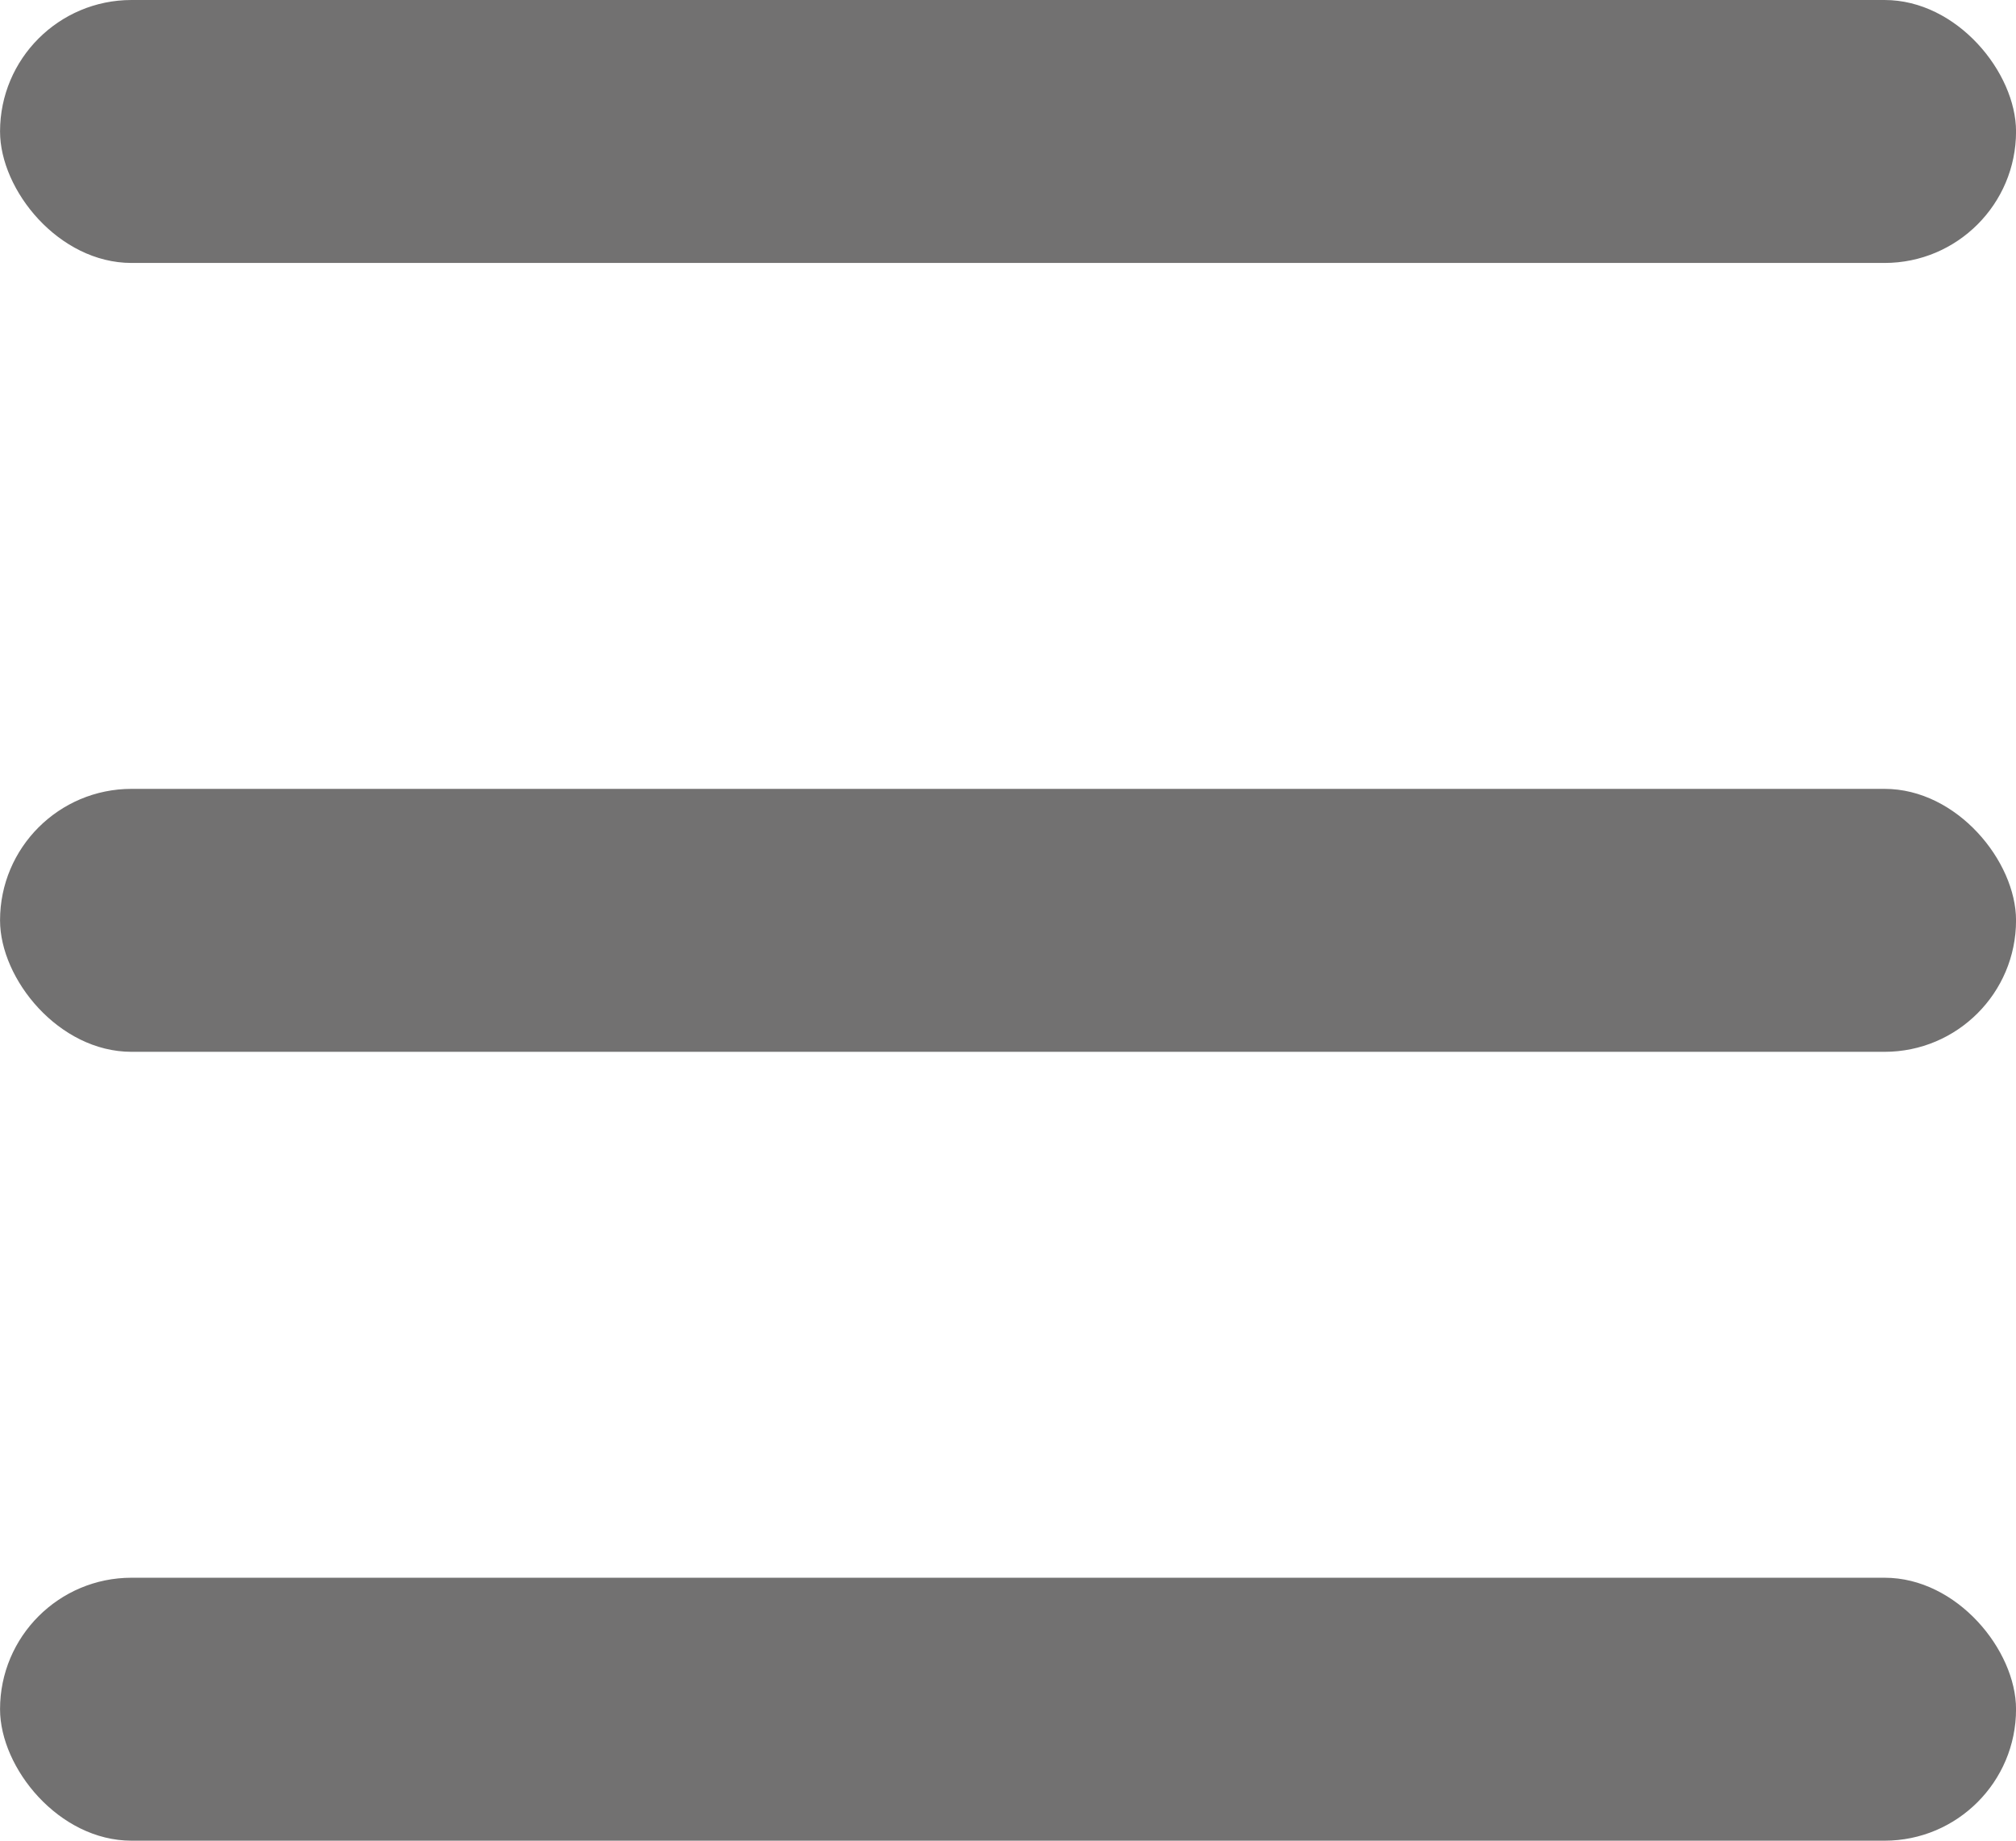
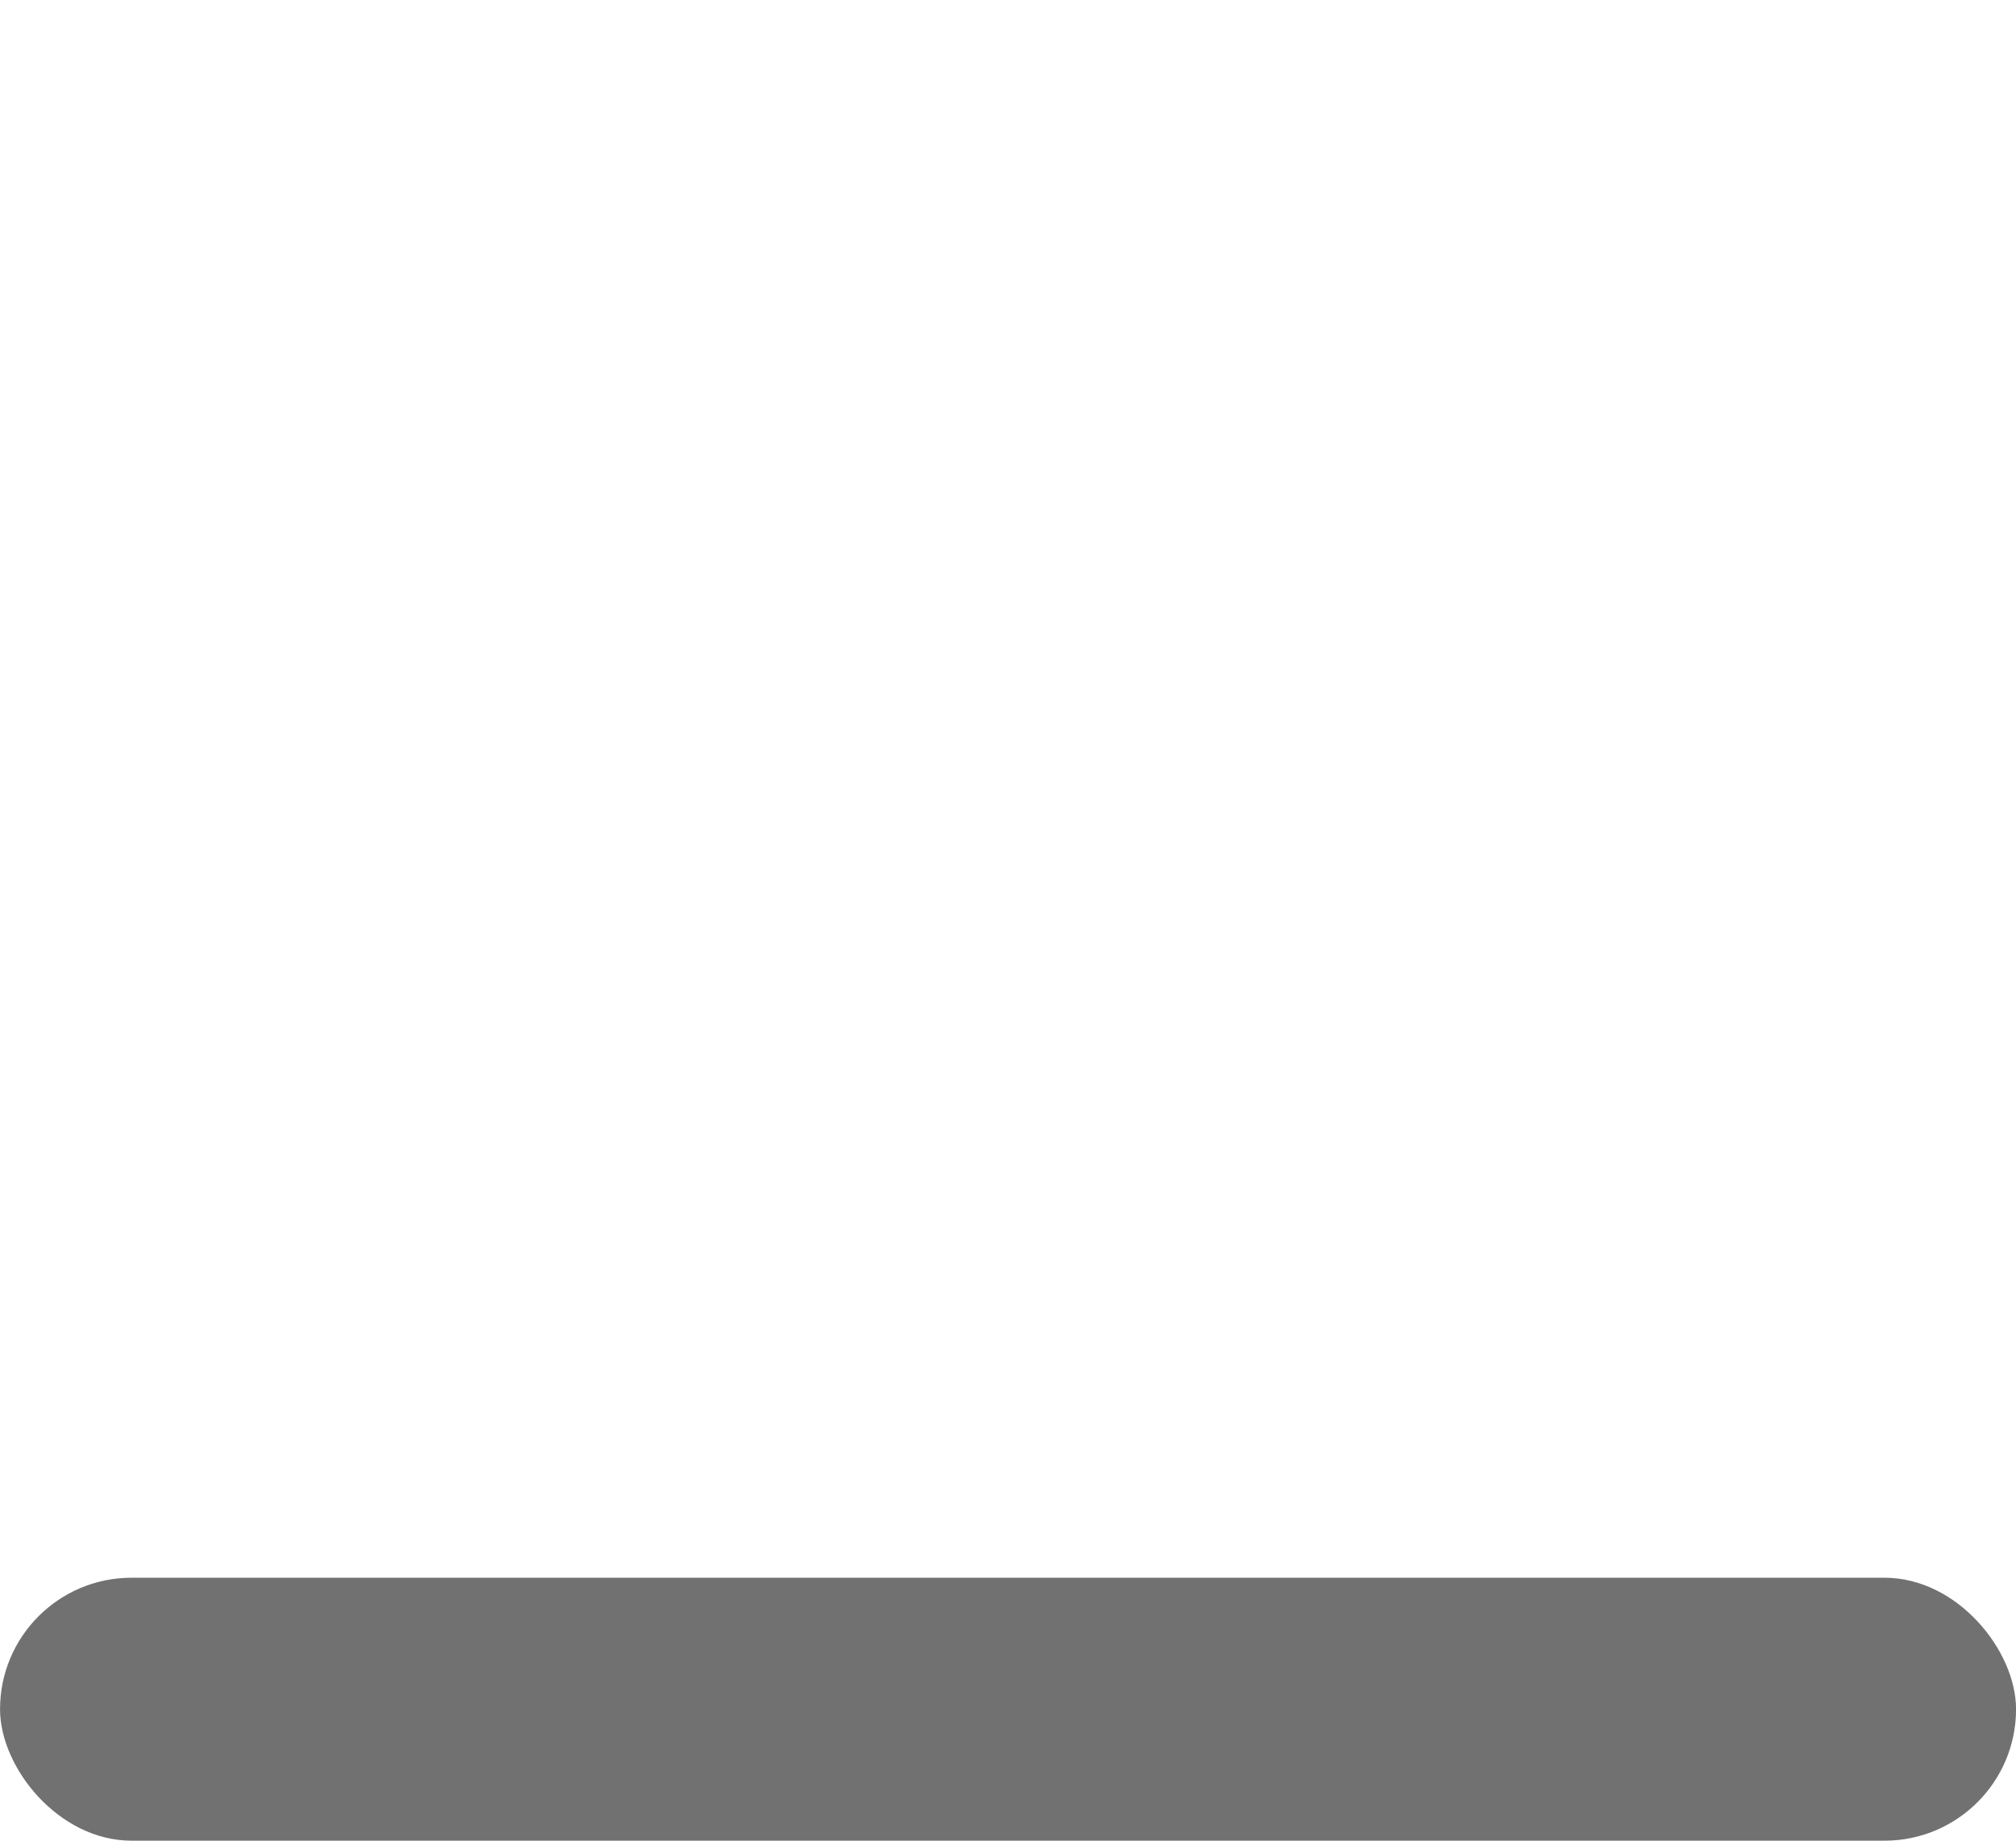
<svg xmlns="http://www.w3.org/2000/svg" width="46" height="42">
  <g data-name="グループ 120" transform="translate(-275.729 -38.646)" fill="#727171">
-     <rect data-name="長方形 46" width="46" height="6" rx="3" transform="translate(275.73 38.646)" />
-     <rect data-name="長方形 47" width="46" height="6" rx="3" transform="translate(275.73 56.646)" />
    <rect data-name="長方形 48" width="46" height="6" rx="3" transform="translate(275.73 74.646)" />
  </g>
</svg>